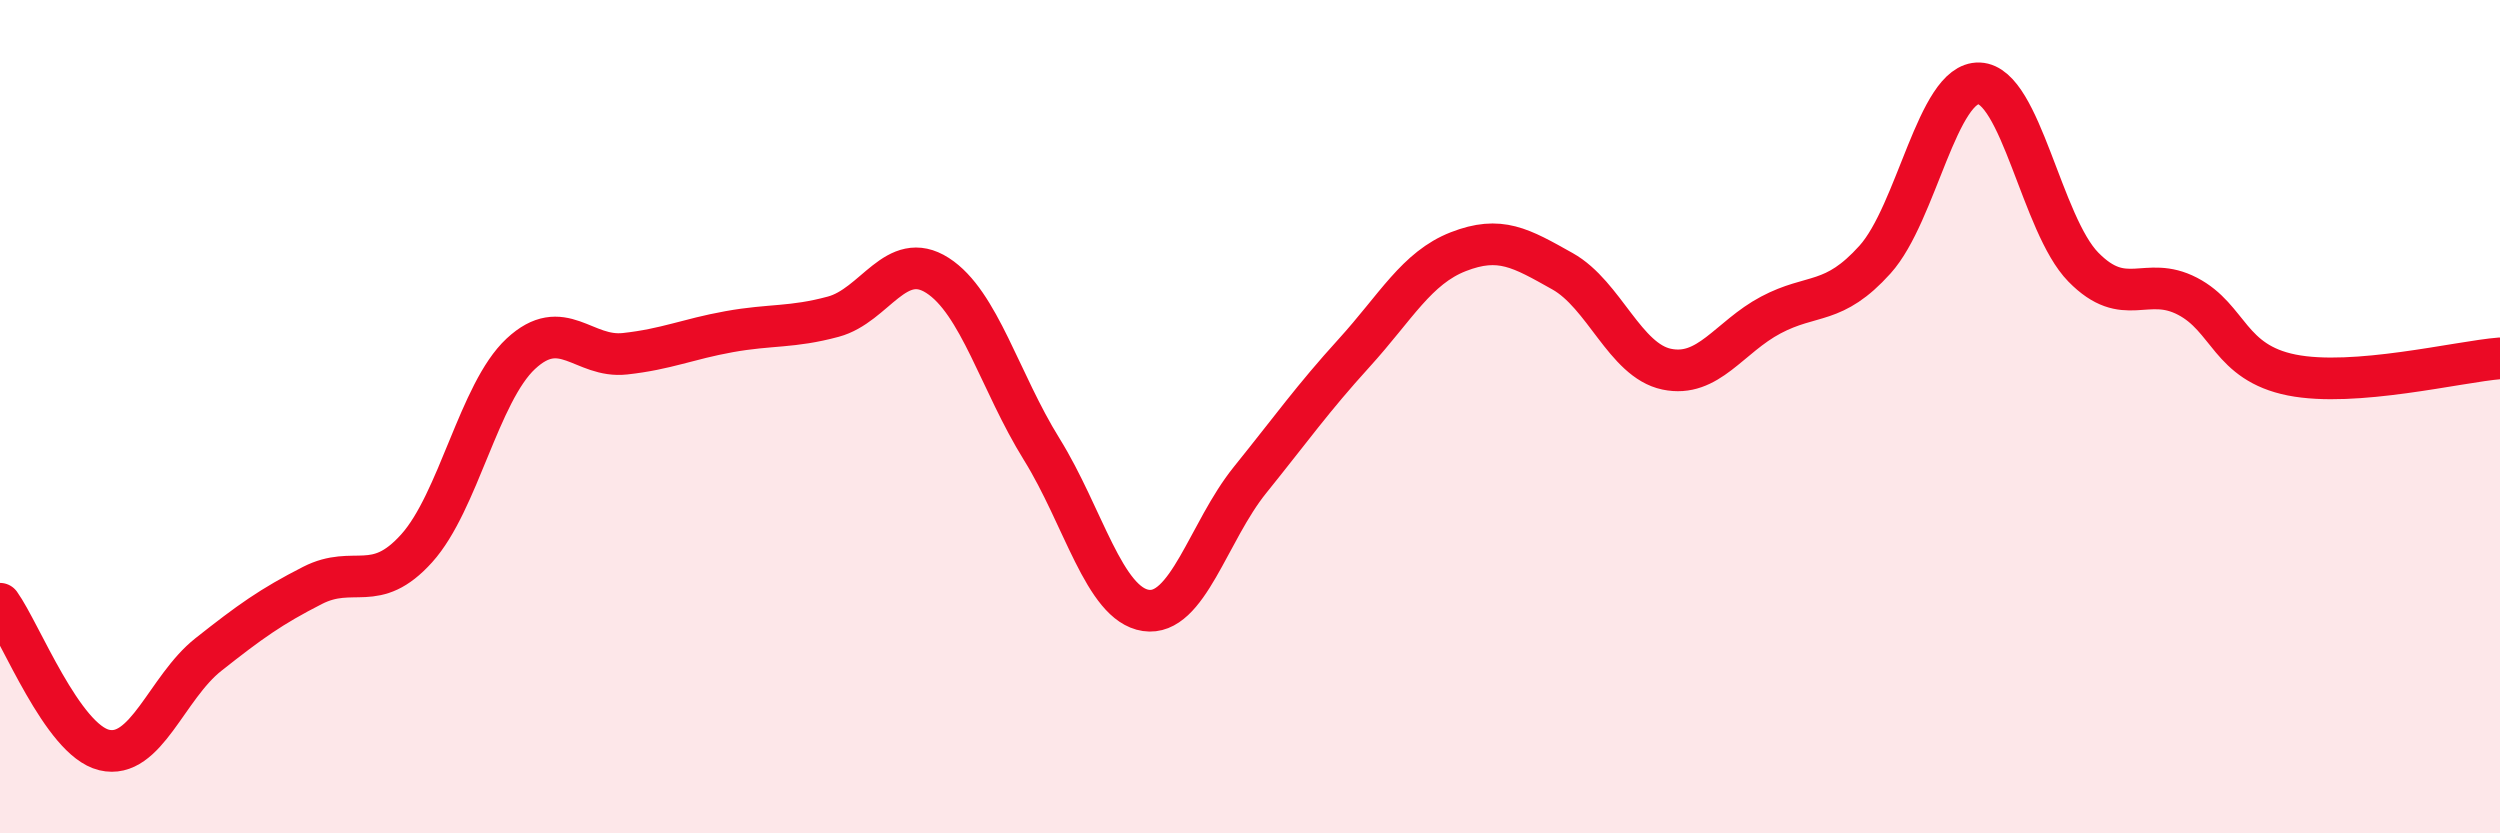
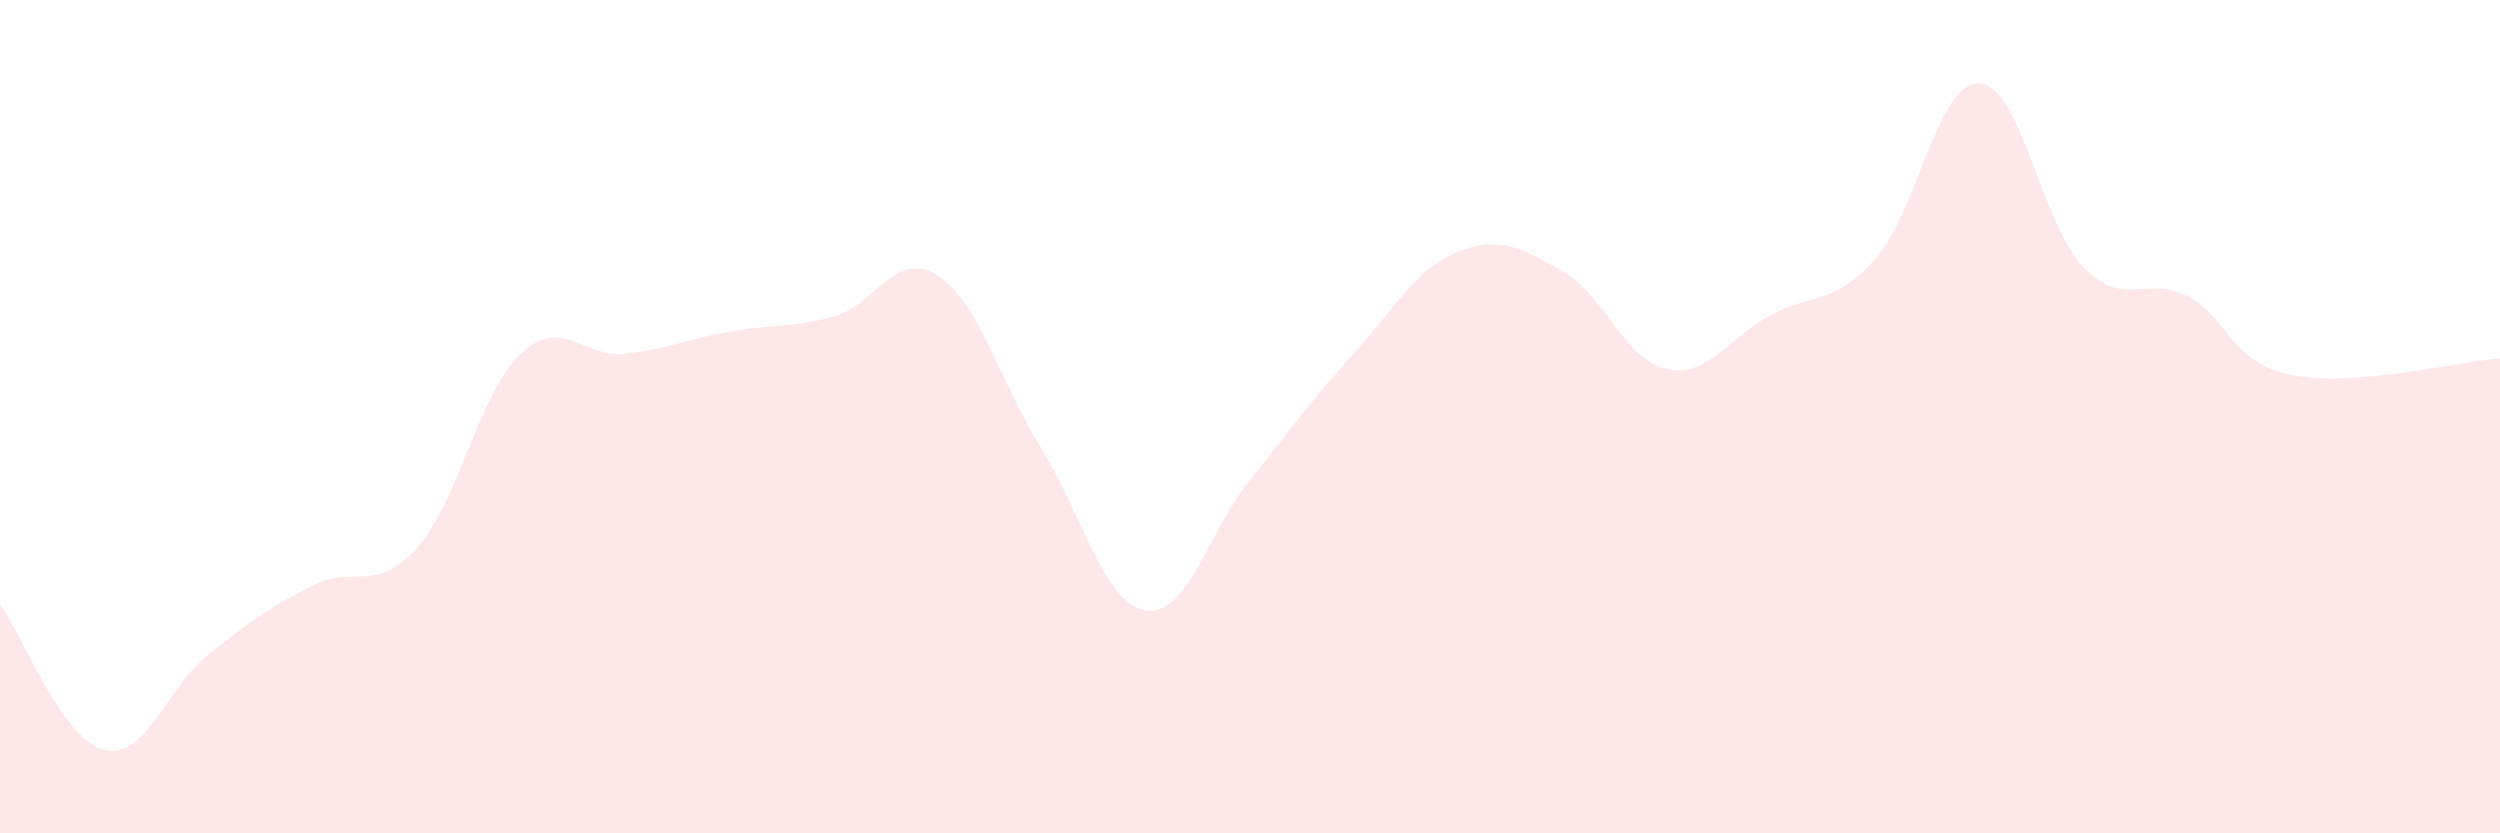
<svg xmlns="http://www.w3.org/2000/svg" width="60" height="20" viewBox="0 0 60 20">
  <path d="M 0,14.49 C 0.5,15.19 1.5,17.76 2.5,18 C 3.5,18.24 4,16.5 5,15.71 C 6,14.92 6.5,14.56 7.5,14.05 C 8.5,13.54 9,14.27 10,13.16 C 11,12.05 11.5,9.42 12.5,8.49 C 13.5,7.56 14,8.6 15,8.49 C 16,8.38 16.5,8.14 17.5,7.96 C 18.5,7.78 19,7.87 20,7.6 C 21,7.33 21.5,5.97 22.5,6.61 C 23.5,7.25 24,9.17 25,10.78 C 26,12.39 26.5,14.5 27.5,14.65 C 28.5,14.8 29,12.76 30,11.52 C 31,10.28 31.5,9.57 32.5,8.47 C 33.5,7.37 34,6.43 35,6.04 C 36,5.65 36.5,5.95 37.5,6.51 C 38.5,7.07 39,8.65 40,8.86 C 41,9.07 41.5,8.09 42.5,7.56 C 43.5,7.03 44,7.34 45,6.23 C 46,5.12 46.5,1.96 47.5,2 C 48.5,2.04 49,5.39 50,6.41 C 51,7.43 51.5,6.59 52.5,7.11 C 53.5,7.63 53.5,8.7 55,9 C 56.5,9.3 59,8.68 60,8.6L60 20L0 20Z" fill="#EB0A25" opacity="0.1" stroke-linecap="round" stroke-linejoin="round" />
-   <path d="M 0,14.49 C 0.5,15.19 1.5,17.76 2.5,18 C 3.5,18.24 4,16.5 5,15.71 C 6,14.92 6.5,14.56 7.5,14.05 C 8.5,13.54 9,14.27 10,13.16 C 11,12.05 11.5,9.42 12.5,8.49 C 13.5,7.56 14,8.6 15,8.49 C 16,8.38 16.5,8.14 17.5,7.96 C 18.5,7.78 19,7.87 20,7.6 C 21,7.33 21.5,5.97 22.5,6.61 C 23.5,7.25 24,9.17 25,10.78 C 26,12.39 26.5,14.5 27.5,14.65 C 28.5,14.8 29,12.76 30,11.52 C 31,10.28 31.5,9.57 32.5,8.47 C 33.5,7.37 34,6.43 35,6.04 C 36,5.65 36.5,5.95 37.5,6.51 C 38.5,7.07 39,8.65 40,8.86 C 41,9.07 41.5,8.09 42.5,7.56 C 43.5,7.03 44,7.34 45,6.23 C 46,5.12 46.5,1.96 47.5,2 C 48.5,2.04 49,5.39 50,6.41 C 51,7.43 51.5,6.59 52.5,7.11 C 53.5,7.63 53.5,8.7 55,9 C 56.5,9.3 59,8.68 60,8.6" stroke="#EB0A25" stroke-width="1" fill="none" stroke-linecap="round" stroke-linejoin="round" />
</svg>